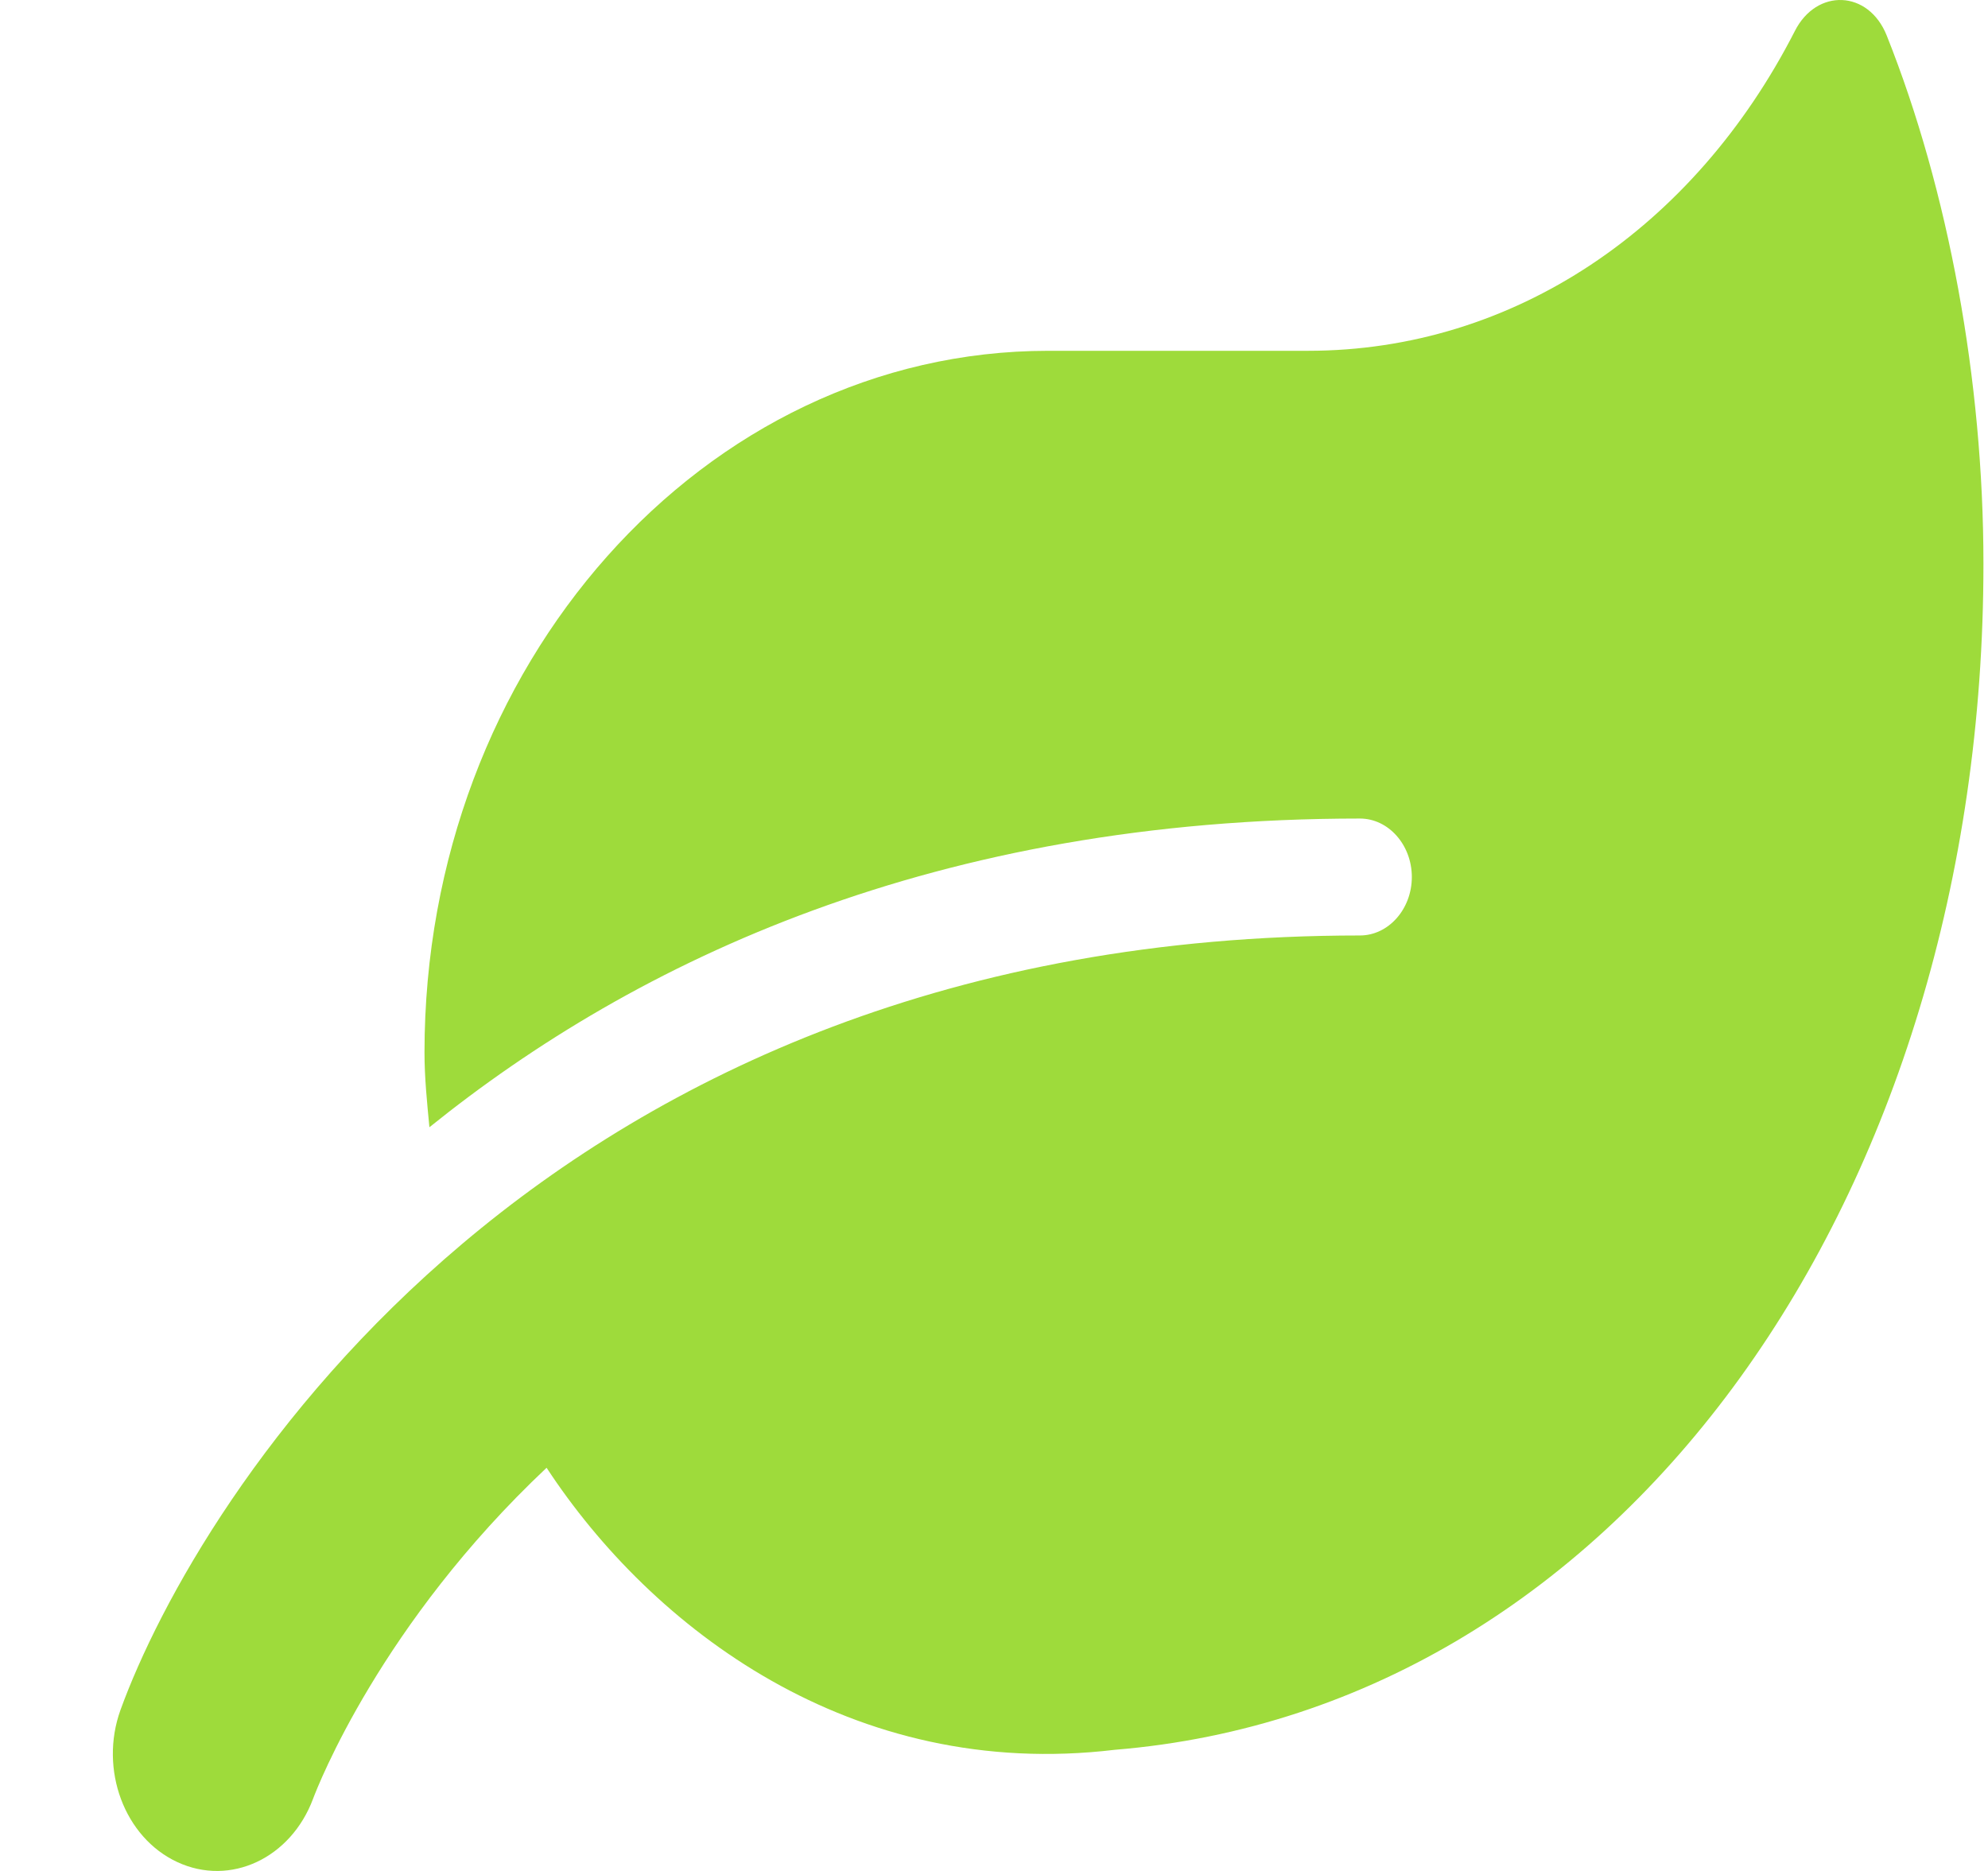
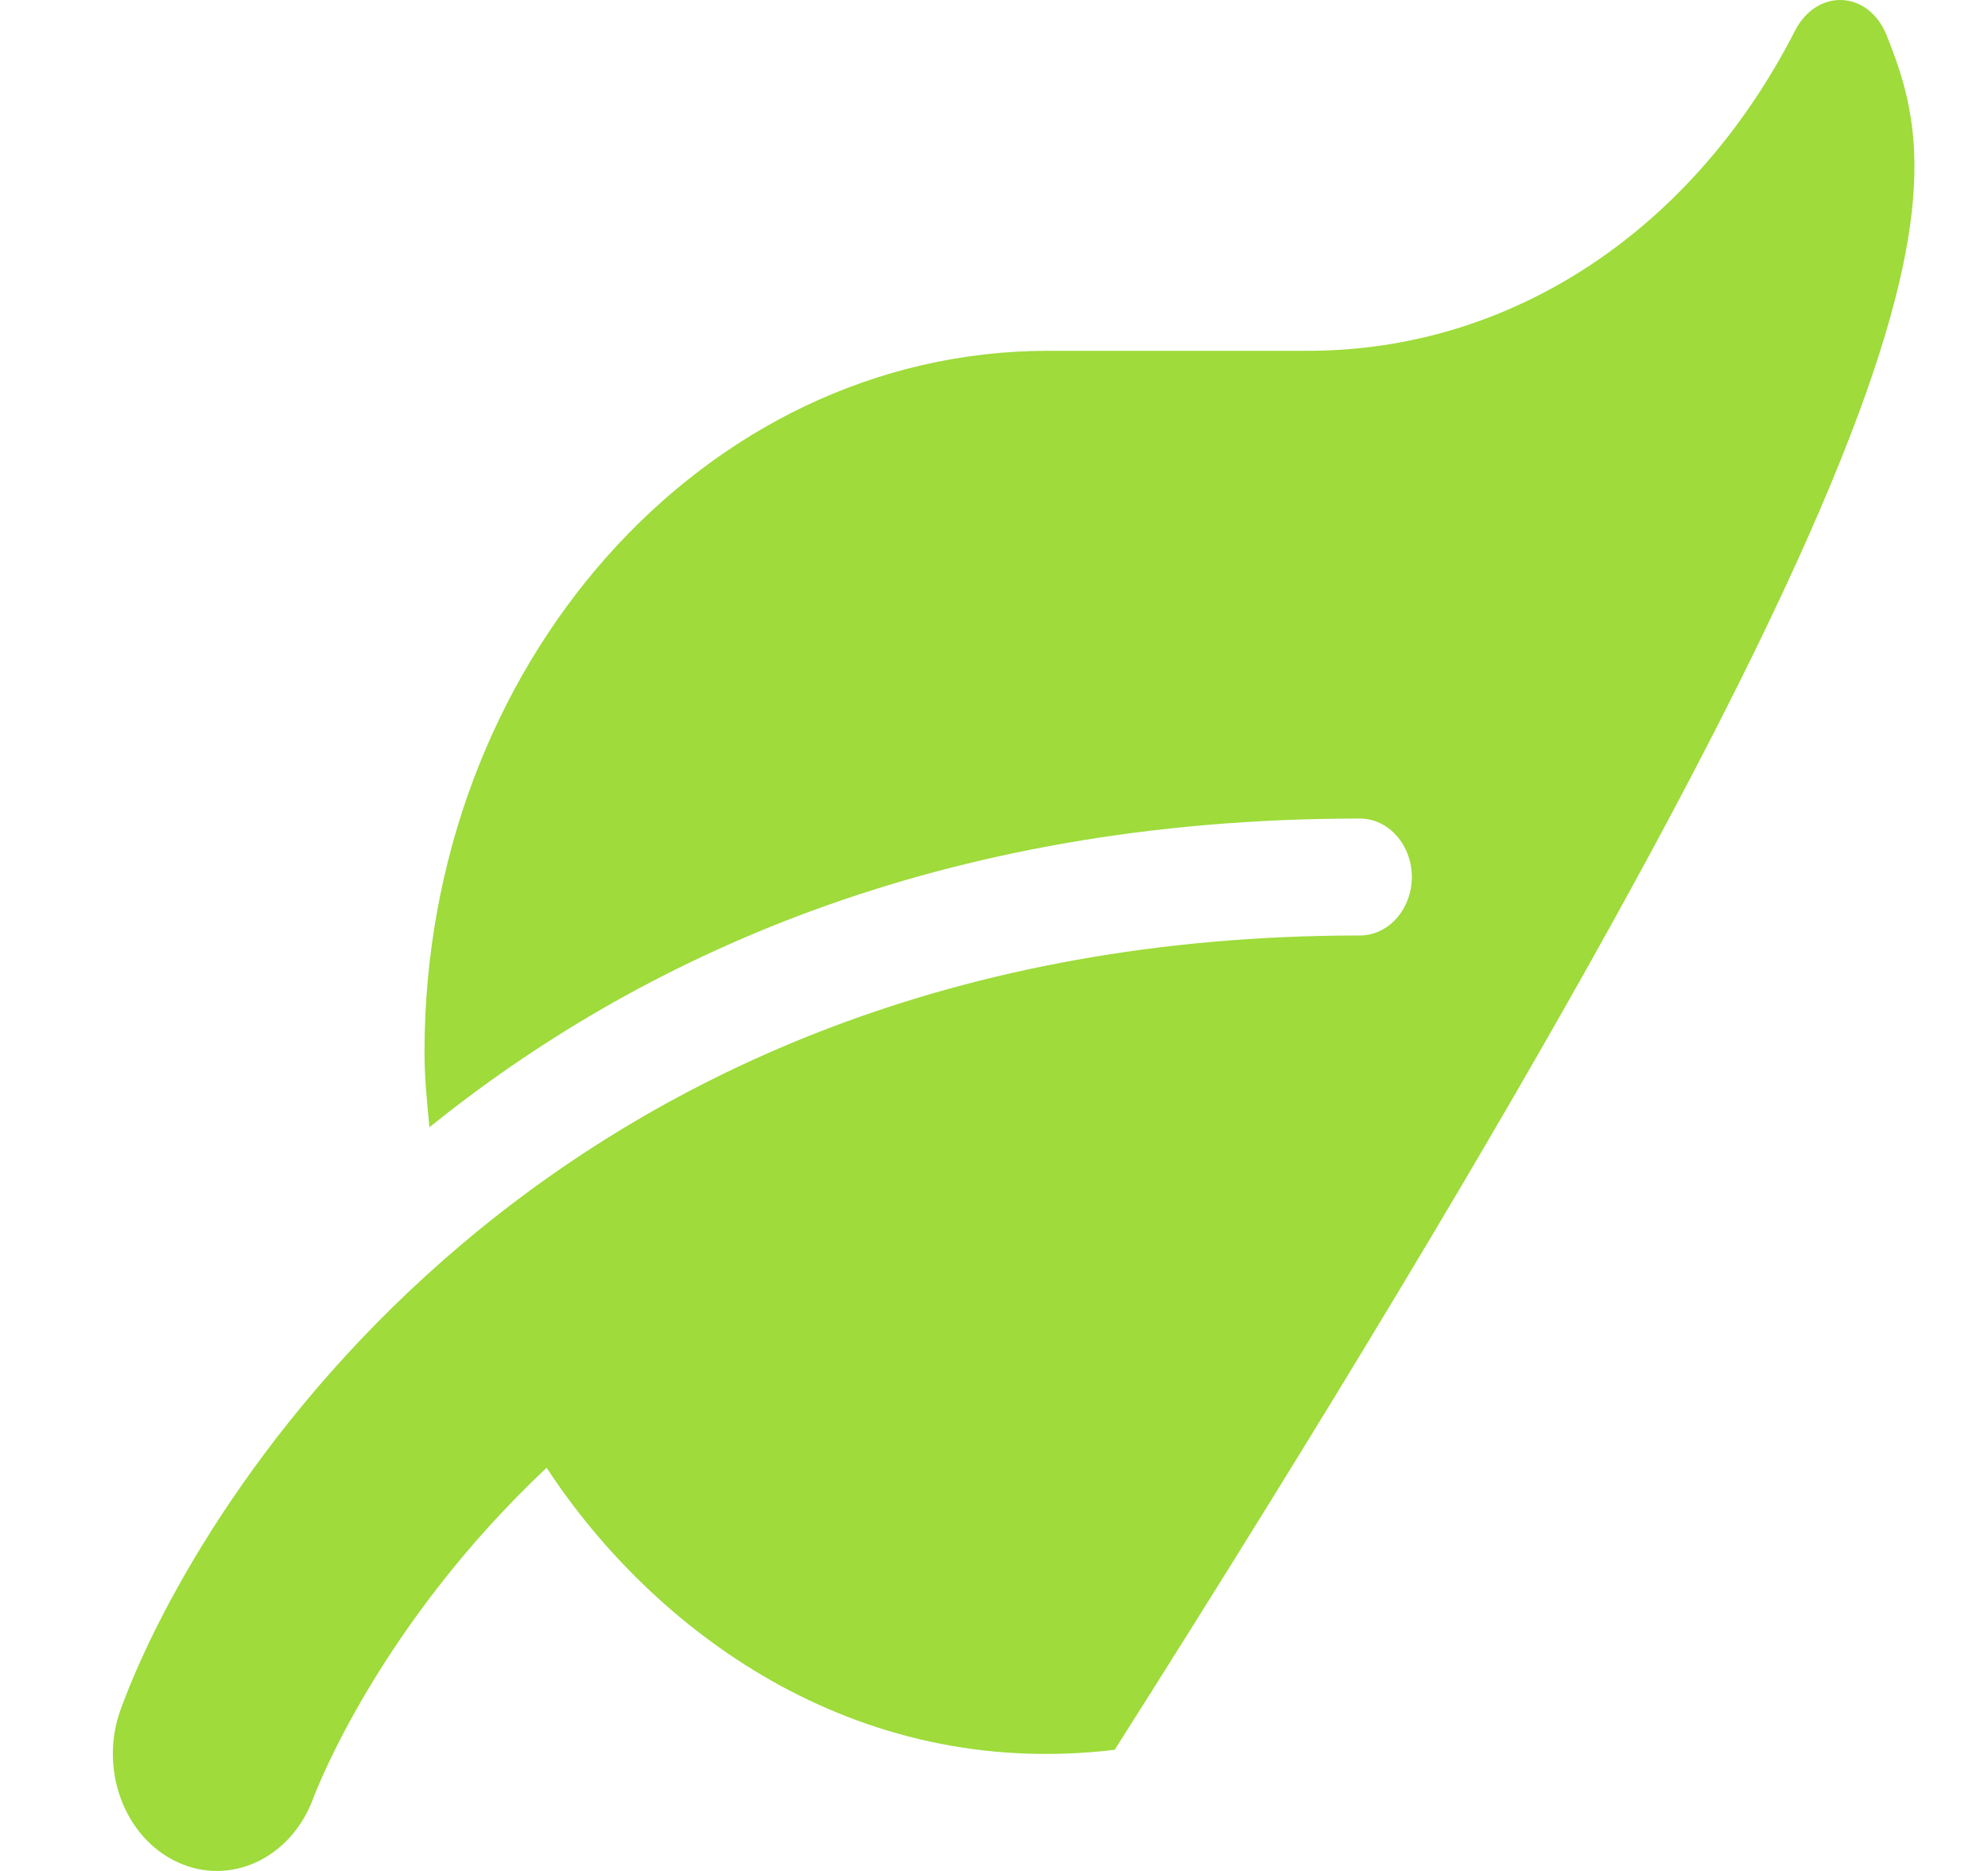
<svg xmlns="http://www.w3.org/2000/svg" width="17" height="16" viewBox="0 0 17 16" fill="none">
-   <path d="M16.134 0.304C15.978 -0.087 15.534 -0.102 15.348 0.266C14.487 1.95 12.945 3 11.184 3H8.963C6.018 3 3.63 5.687 3.63 9C3.63 9.218 3.652 9.428 3.672 9.64C5.444 8.212 8.002 7 11.629 7C11.873 7 12.073 7.225 12.073 7.5C12.073 7.775 11.873 8 11.629 8C4.646 8 1.686 12.815 1.03 14.624C0.847 15.133 1.064 15.714 1.516 15.924C1.972 16.136 2.488 15.889 2.677 15.383C2.719 15.271 3.258 13.886 4.674 12.552C5.574 13.924 7.285 15.233 9.532 14.964C13.892 14.608 16.961 10.209 16.961 4.822C16.961 3.253 16.662 1.629 16.134 0.304Z" fill="#9EDB3B" />
+   <path d="M16.134 0.304C15.978 -0.087 15.534 -0.102 15.348 0.266C14.487 1.95 12.945 3 11.184 3H8.963C6.018 3 3.63 5.687 3.63 9C3.63 9.218 3.652 9.428 3.672 9.64C5.444 8.212 8.002 7 11.629 7C11.873 7 12.073 7.225 12.073 7.5C12.073 7.775 11.873 8 11.629 8C4.646 8 1.686 12.815 1.03 14.624C0.847 15.133 1.064 15.714 1.516 15.924C1.972 16.136 2.488 15.889 2.677 15.383C2.719 15.271 3.258 13.886 4.674 12.552C5.574 13.924 7.285 15.233 9.532 14.964C16.961 3.253 16.662 1.629 16.134 0.304Z" fill="#9EDB3B" />
</svg>